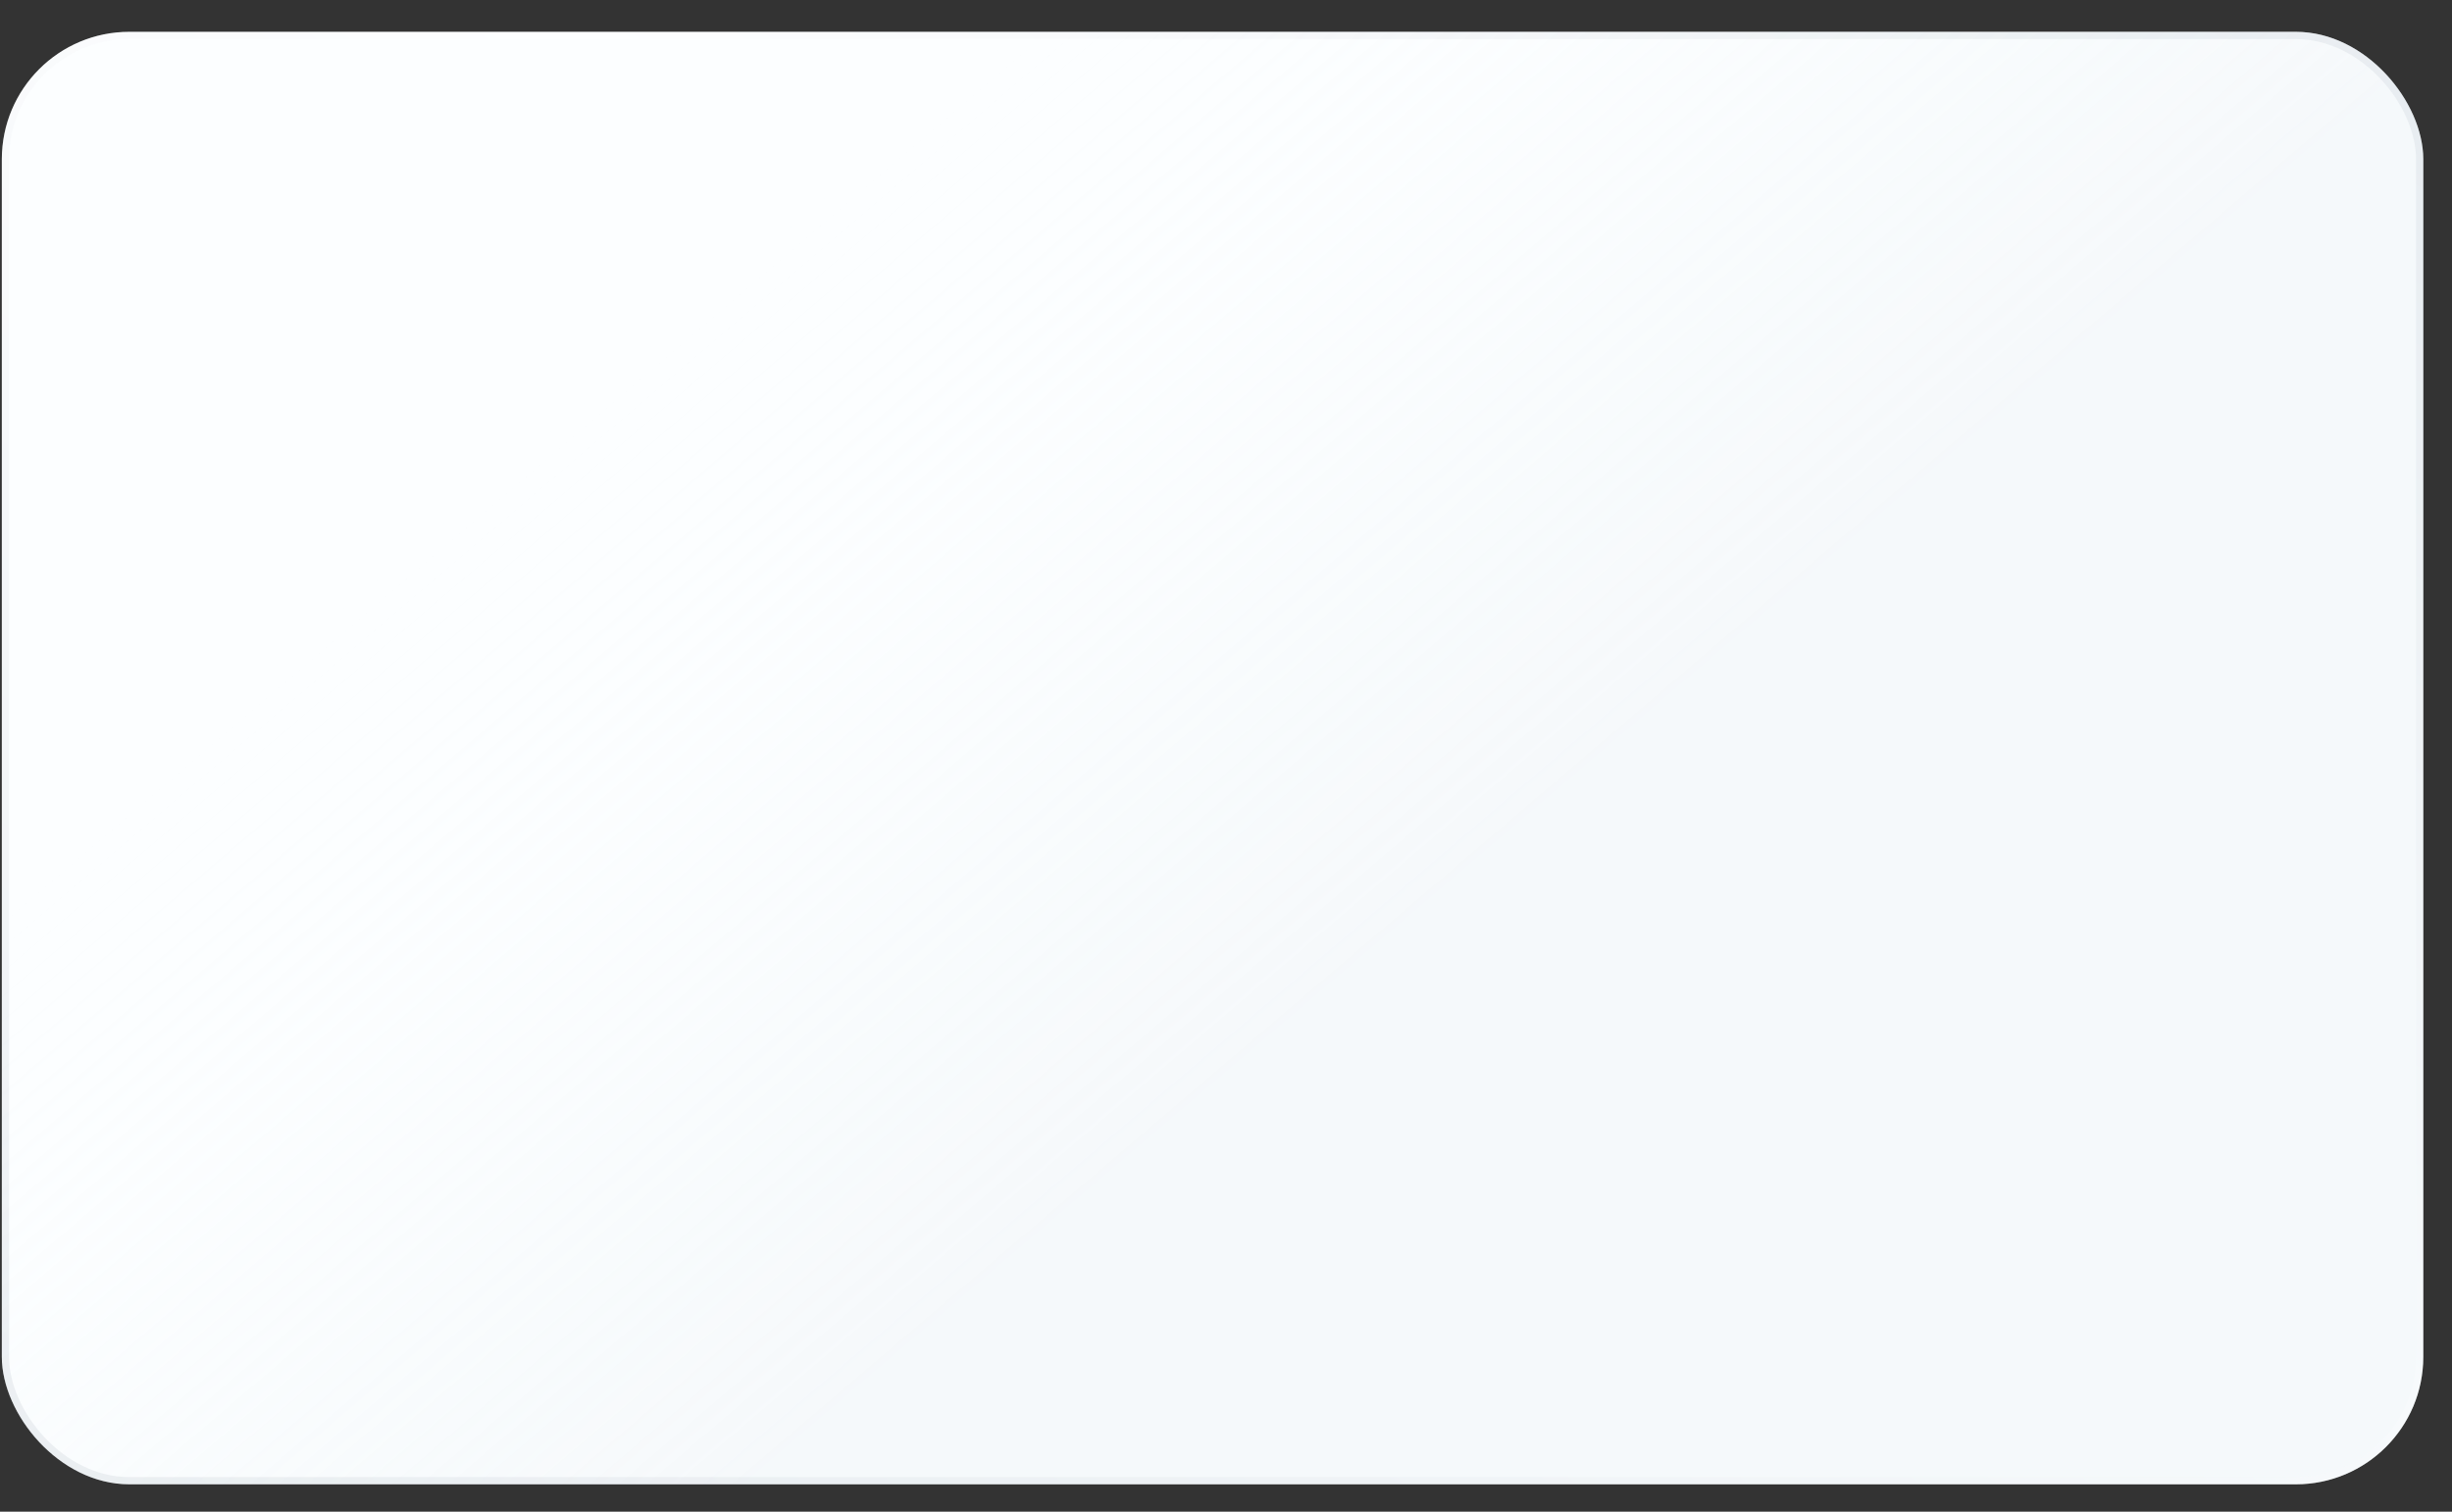
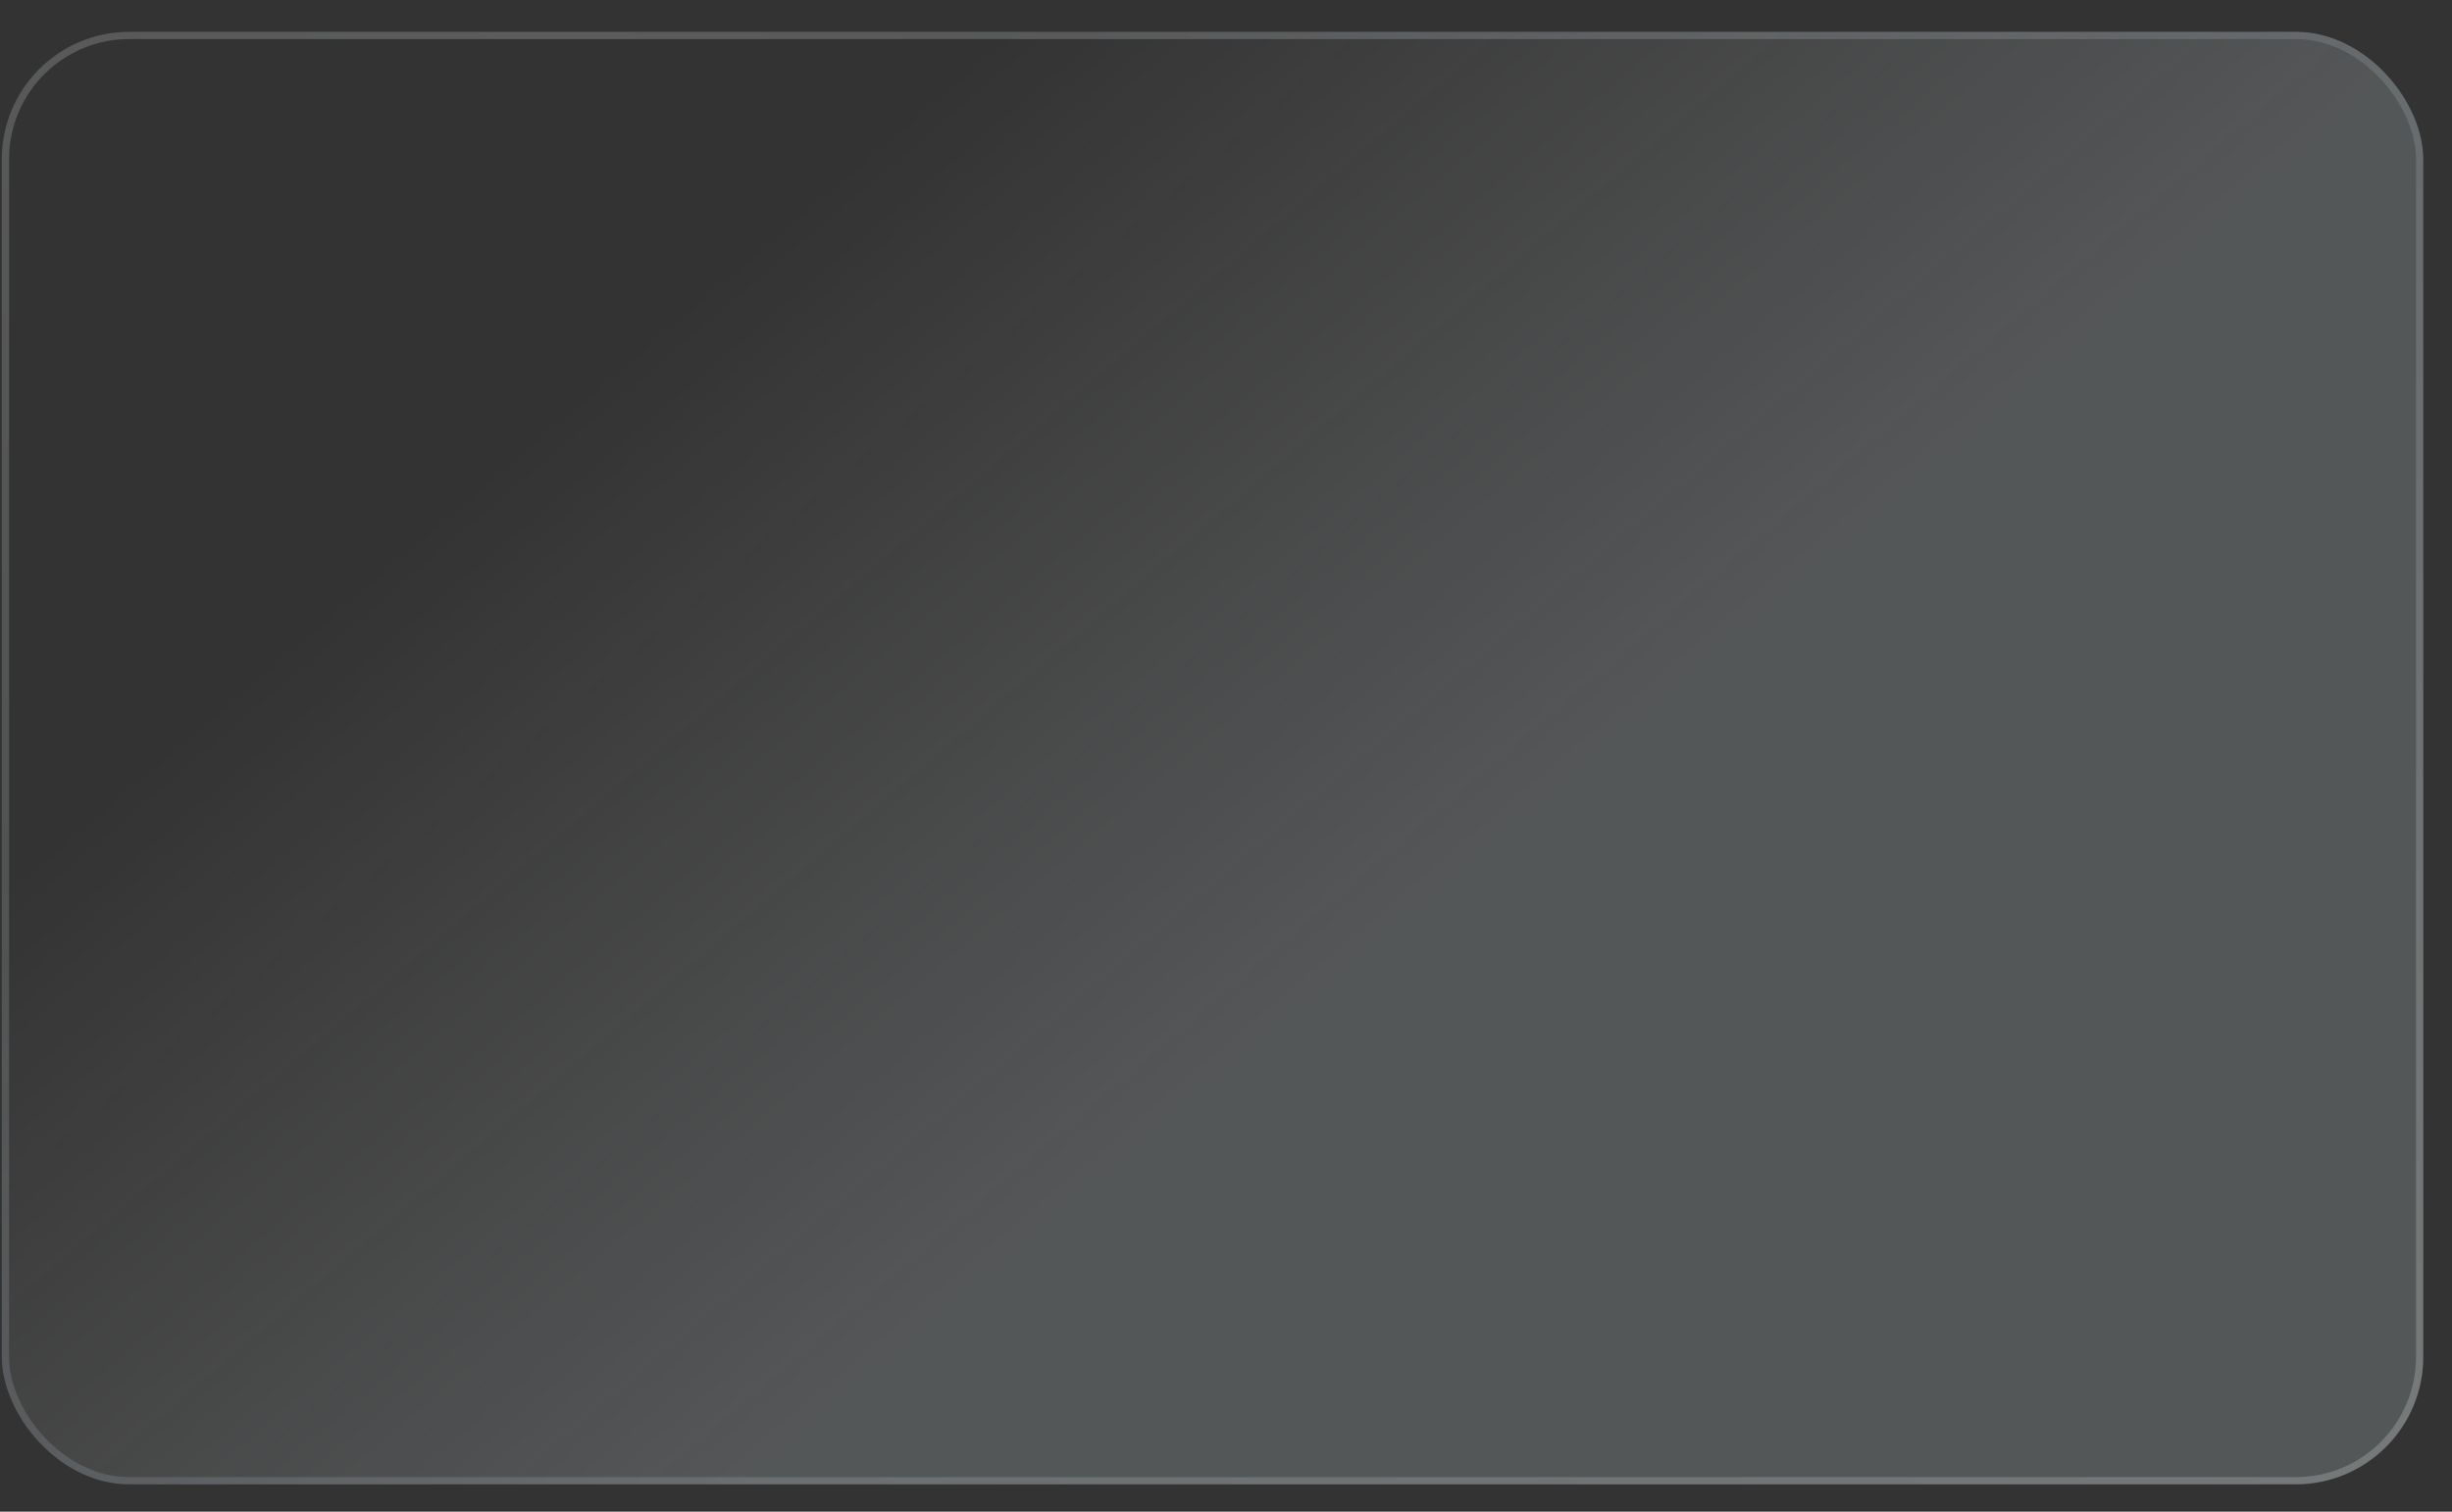
<svg xmlns="http://www.w3.org/2000/svg" width="60" height="37" fill="none">
  <rect width="100%" height="100%" fill="#333333" stroke="none" />
-   <rect x=".045" y=".779" width="59.252" height="35.551" rx="3.119" fill="#FCFEFF" />
  <rect x=".045" y=".779" width="59.252" height="35.551" rx="3.119" fill="url(#a)" fill-opacity=".2" />
  <rect x=".133" y=".868" width="59.075" height="35.374" rx="3.03" stroke="url(#b)" stroke-opacity=".2" stroke-width=".177" />
  <defs>
    <linearGradient id="a" x1="18.317" y1="36.33" x2="3.413" y2="18.859" gradientUnits="userSpaceOnUse">
      <stop offset=".002" stop-color="#D9E4EA" />
      <stop offset="1" stop-color="#fff" stop-opacity="0" />
    </linearGradient>
    <linearGradient id="b" x1="49.085" y1="-18.063" x2="-.509" y2="48.655" gradientUnits="userSpaceOnUse">
      <stop stop-color="#93A1B0" />
      <stop offset=".435" stop-color="#fff" />
      <stop offset="1" stop-color="#93A1B0" />
    </linearGradient>
  </defs>
</svg>